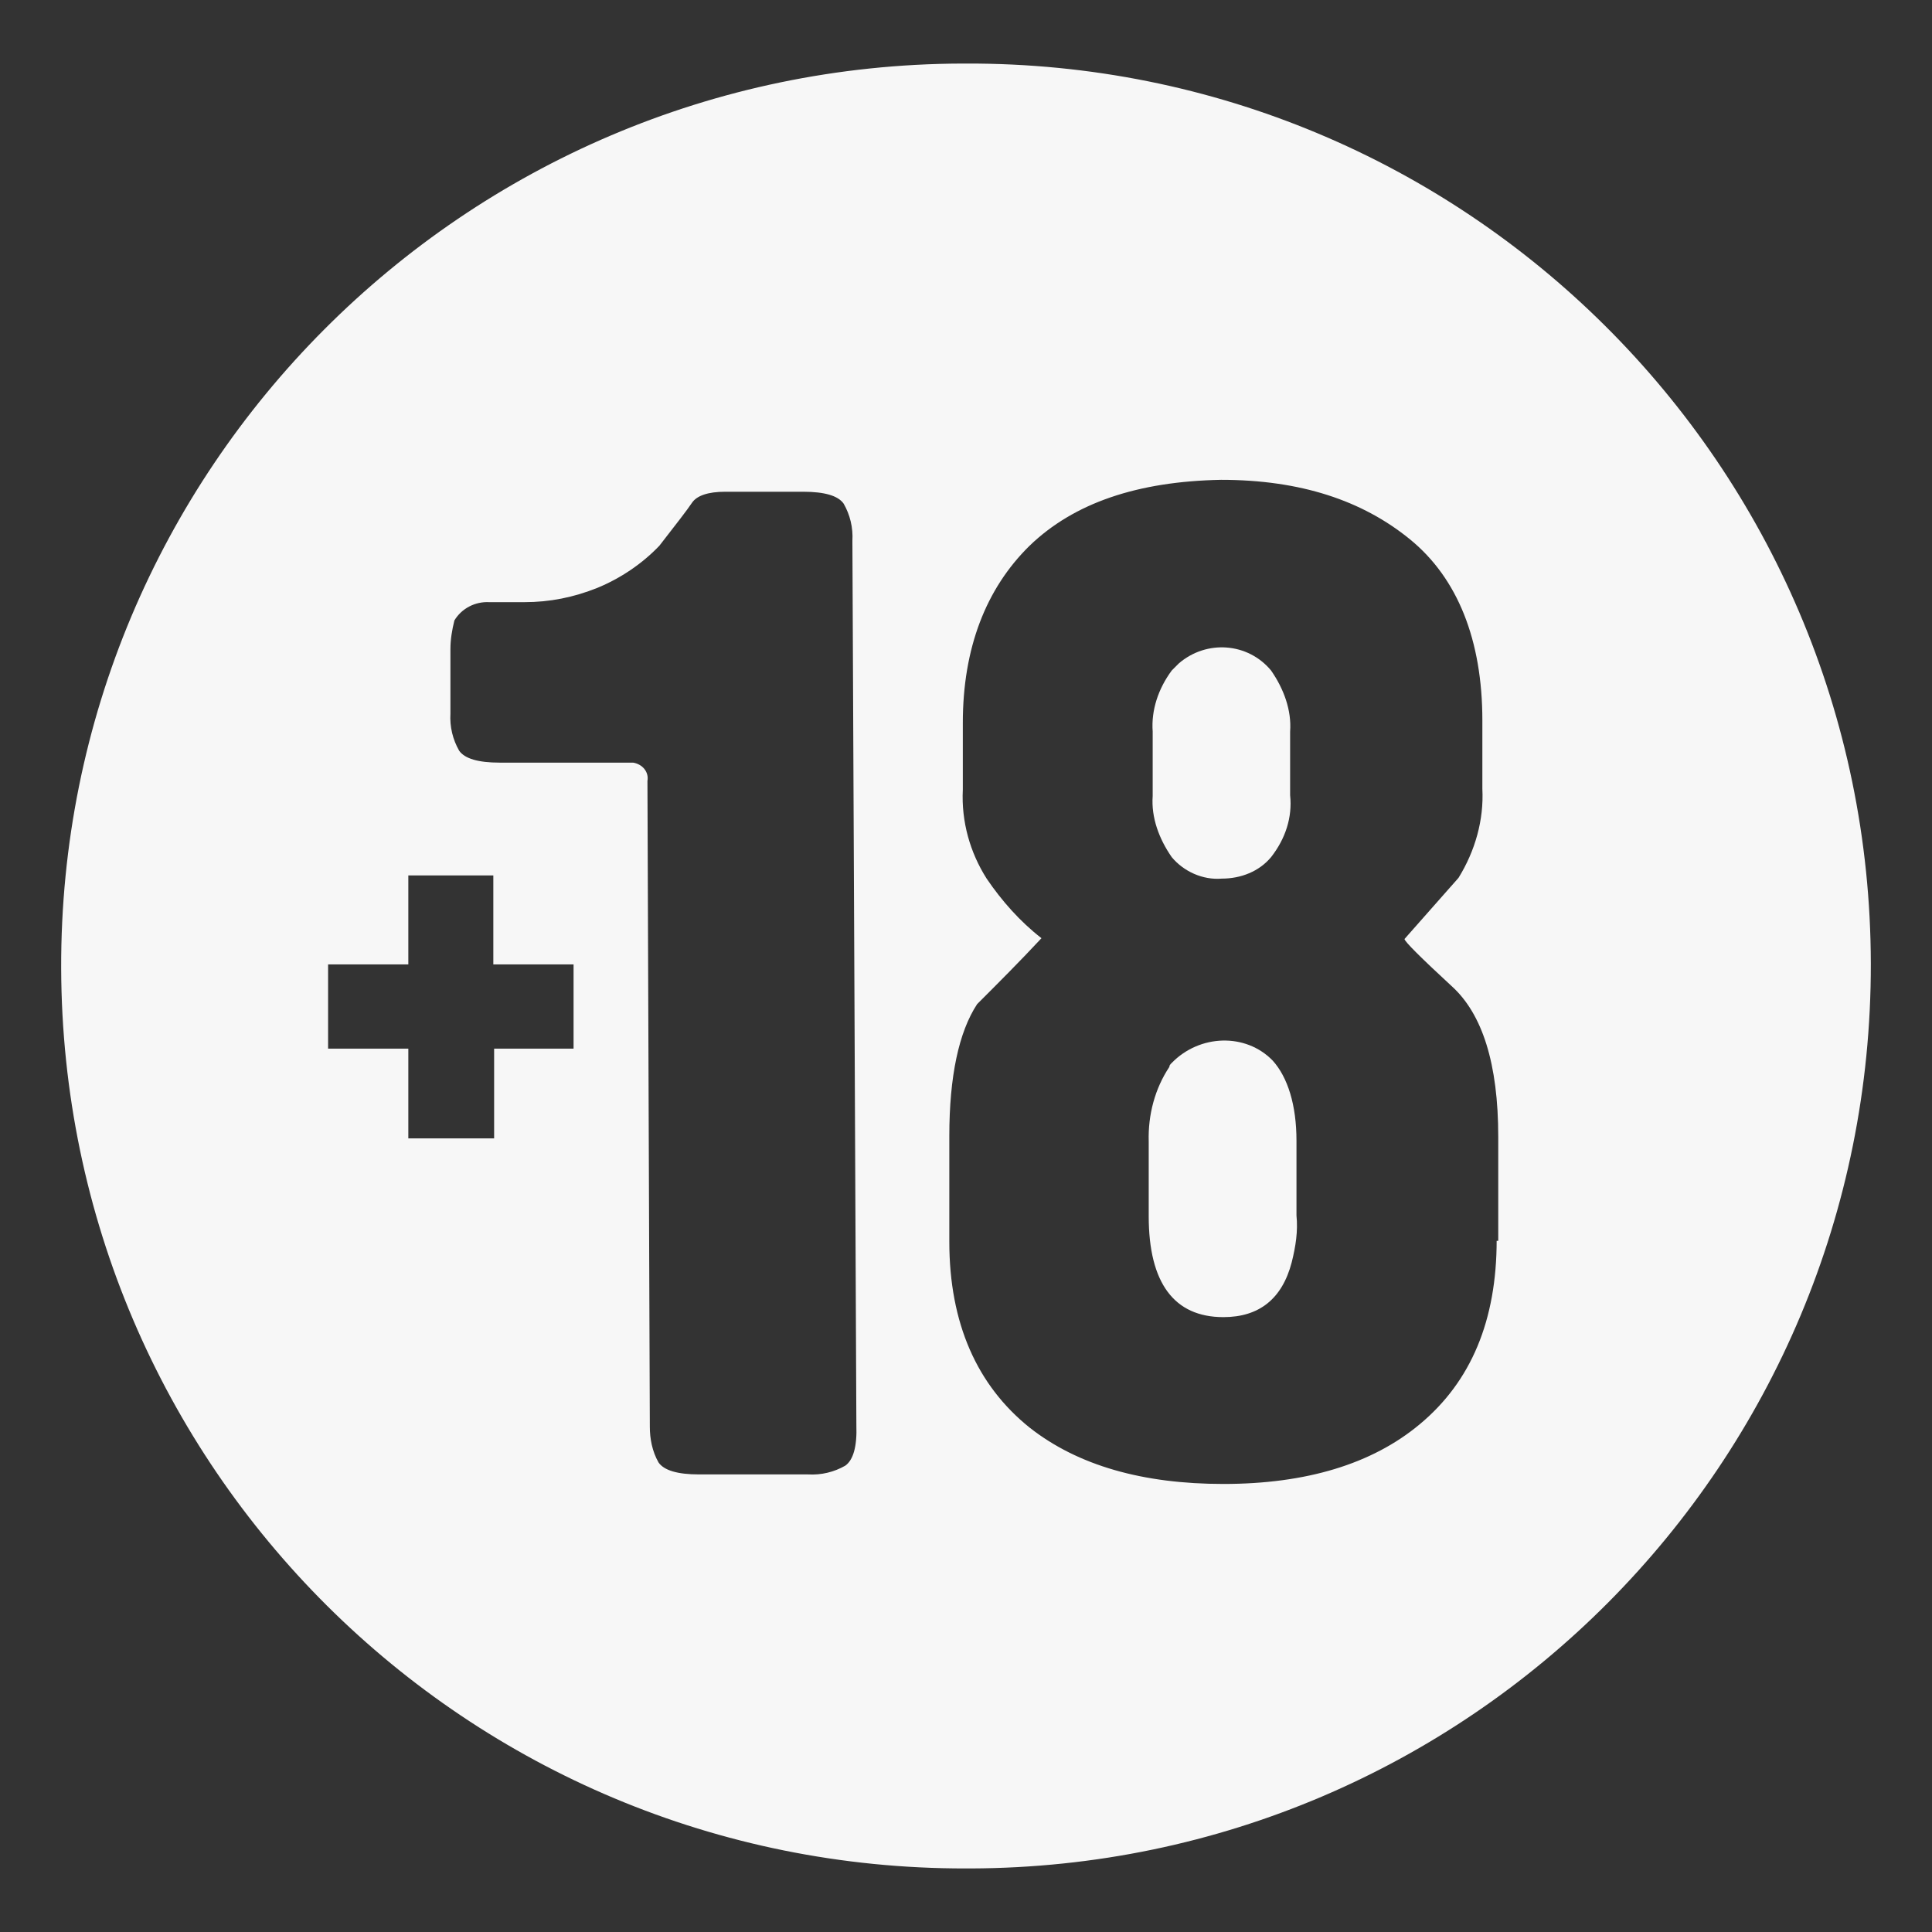
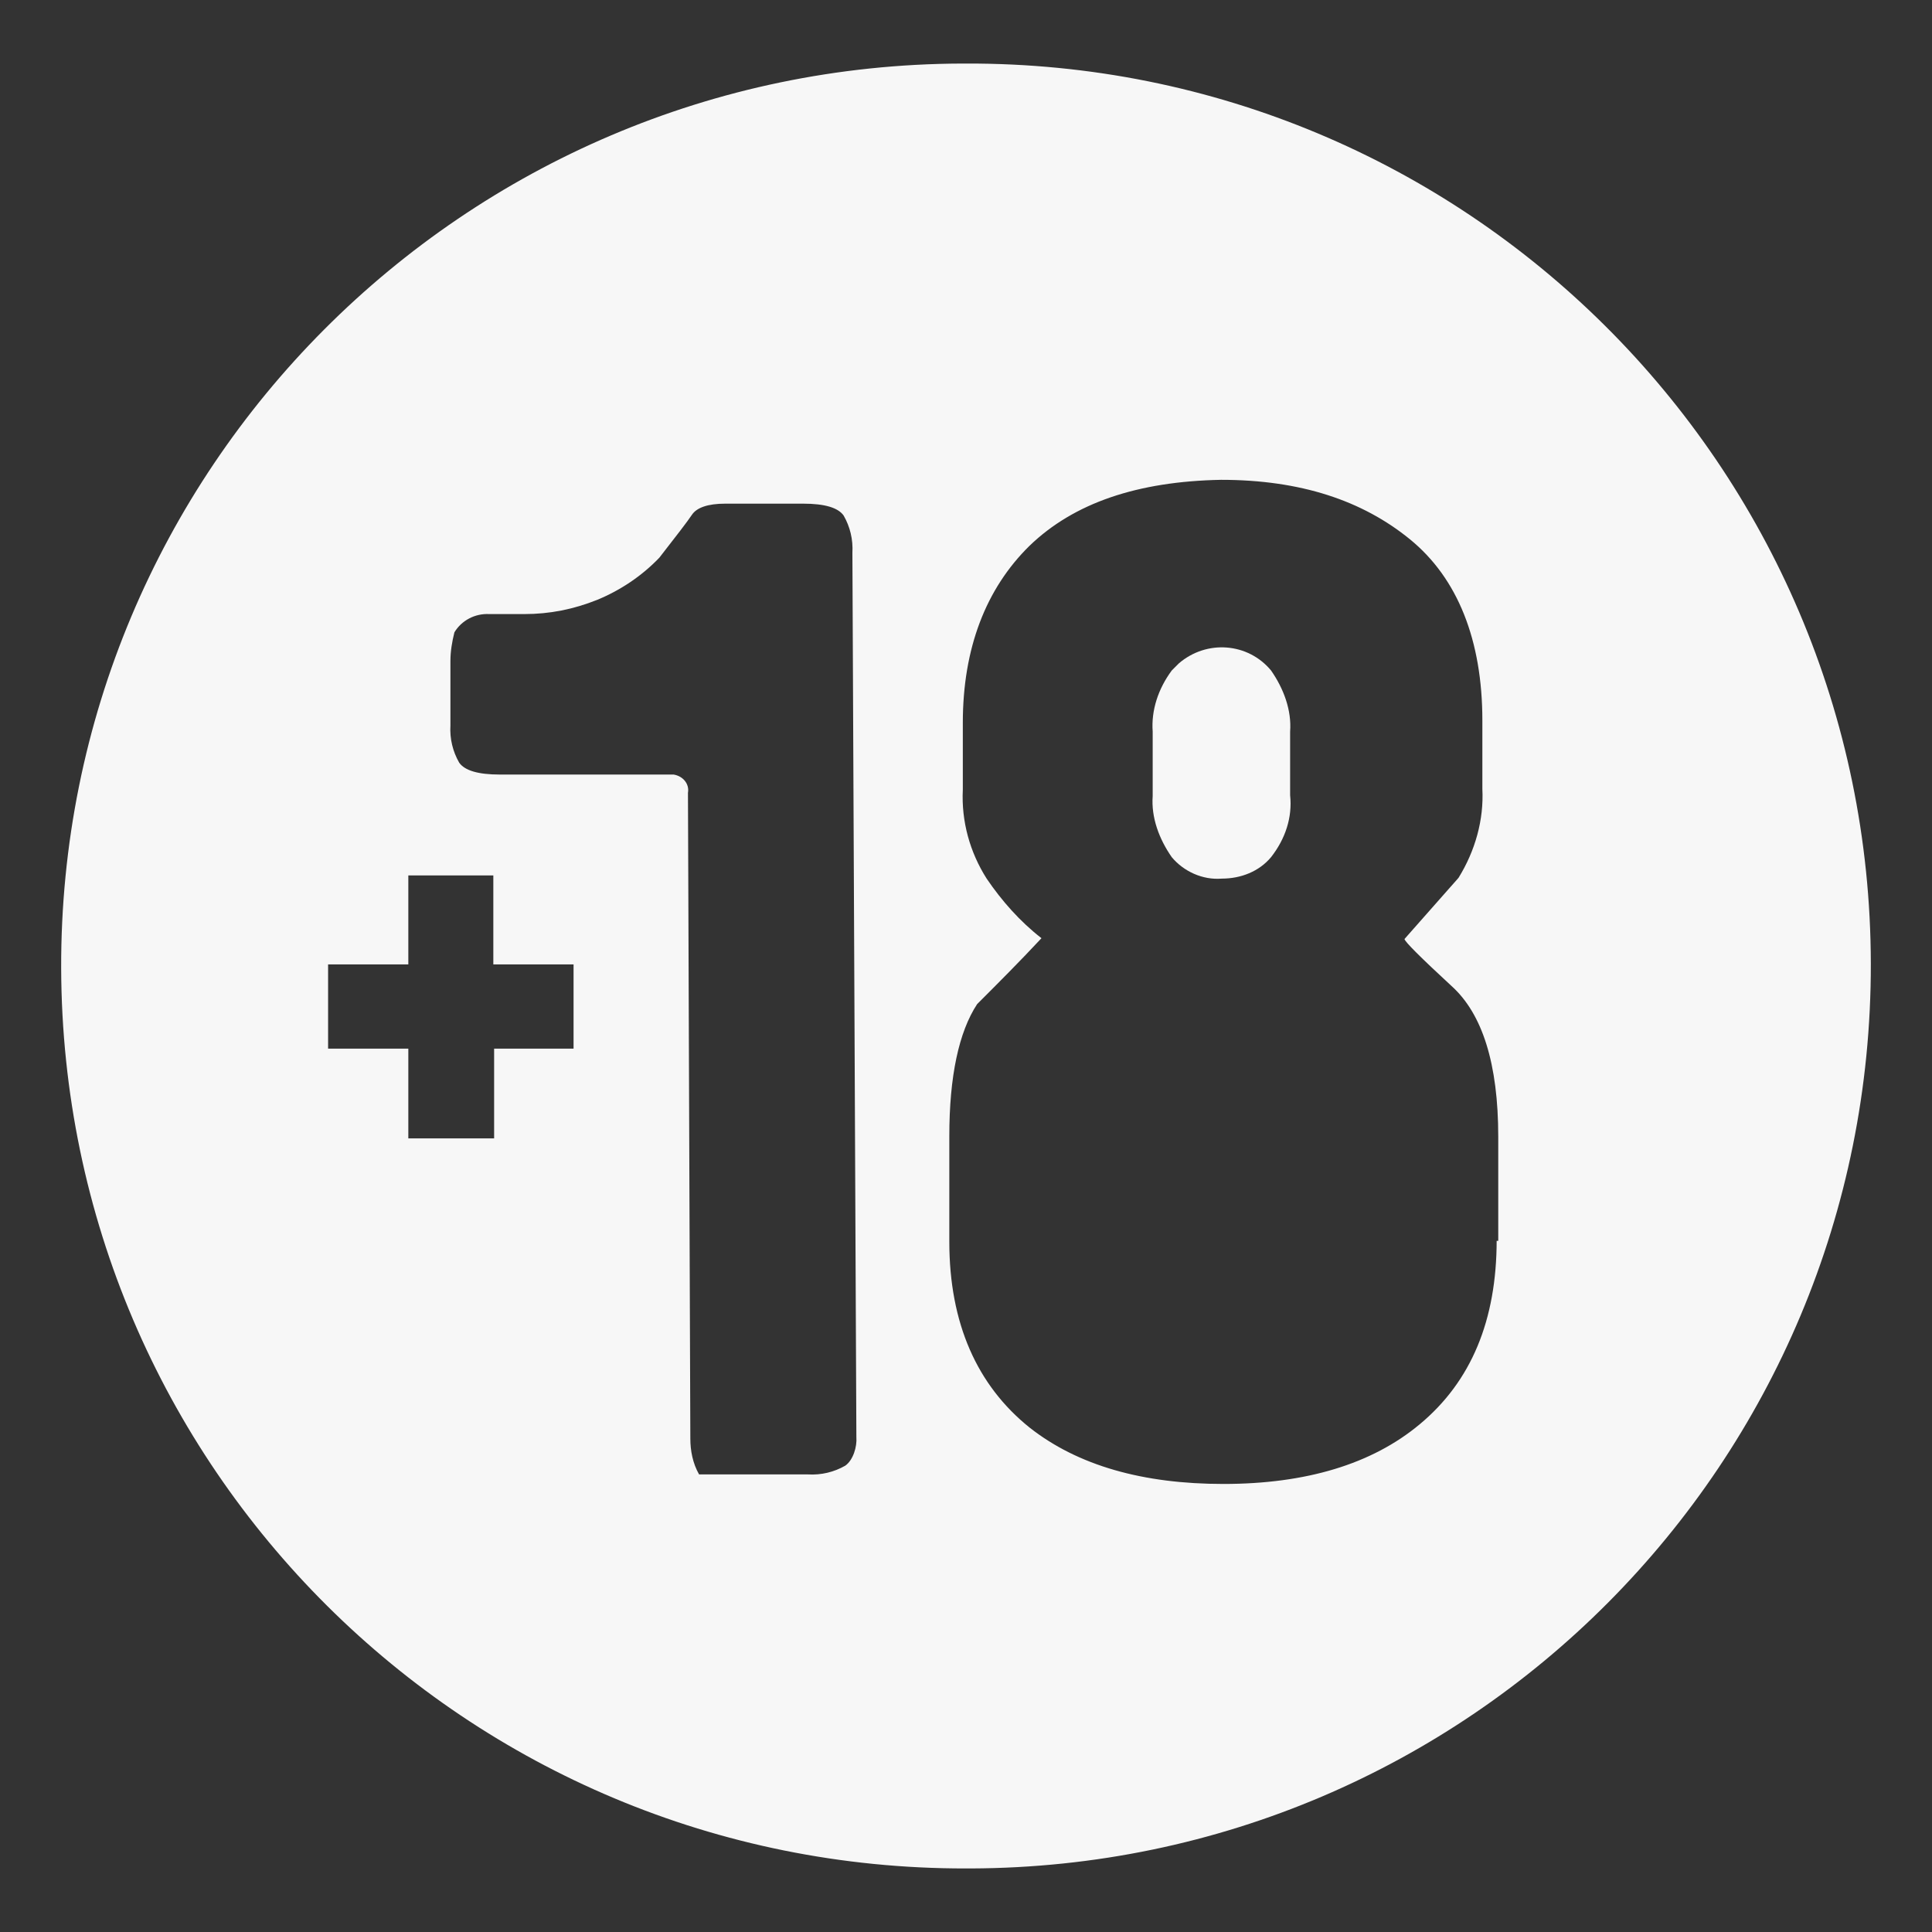
<svg xmlns="http://www.w3.org/2000/svg" version="1.1" id="Capa_1" x="0px" y="0px" viewBox="0 0 243.2 243.2" style="enable-background:new 0 0 243.2 243.2;" xml:space="preserve">
  <rect x="0" y="0" width="243.2" height="243.2" fill="#333333" stroke="none" />
  <style type="text/css">
	.st0{opacity:0.96;fill:#FFFFFF;enable-background:new    ;}
</style>
  <g>
-     <path class="st0" d="M121.6,8h-0.5C58.4,8.2,7.5,59.1,7.7,121.9c0.2,62.8,51.1,113.4,113.9,113.3h0.6   c62.8-0.2,113.4-51.1,113.3-113.9C235.4,58.5,184.4,7.8,121.6,8z M72.3,132H62.2v11.3H51.4V132H41.3v-10.6h10.1v-11.2h10.7v11.2   h10.1V132z M106.4,184.5c-1.4,0.8-3,1.2-4.7,1.1H88c-2.7,0-4.4-0.5-5.1-1.5c-0.8-1.4-1.1-3-1.1-4.5l-0.3-81.3   c0.2-1.1-0.6-2.1-1.8-2.3c-0.2,0-0.5,0-0.6,0H62.9c-2.7,0-4.4-0.5-5.1-1.5c-0.8-1.4-1.2-3-1.1-4.7v-8.1c0-1.2,0.2-2.4,0.5-3.6   c0.9-1.5,2.6-2.4,4.4-2.3h4.4c3.2,0,6.2-0.6,9.2-1.8c2.9-1.2,5.6-3,7.8-5.3c2.1-2.7,3.5-4.5,4.1-5.4c0.6-0.9,2-1.4,4.2-1.4h9.8   c2.7,0,4.4,0.5,5.1,1.5c0.8,1.4,1.2,3,1.1,4.7l0.5,111.3C107.9,182.1,107.4,183.8,106.4,184.5z M188.4,156.1   c0,10.1-3.2,17.8-9.7,23.2c-6,5-14.3,7.5-24.7,7.5c-10.1,0-18.3-2.3-24.4-7.1c-6.6-5.3-10.1-13.1-10.1-23.4v-13.3   c0-7.5,1.2-13.1,3.5-16.6c2.7-2.7,5.4-5.4,8.1-8.3c-2.7-2.1-5-4.7-6.9-7.5c-2.1-3.3-3.2-7.2-3-11.2V91c0-9.4,2.9-16.9,8.4-22.3   c5.6-5.4,13.6-8.1,24.1-8.3c10,0,17.8,2.6,23.8,7.5s9.1,12.7,9.1,22.8v8.6c0.2,3.9-0.9,7.8-3,11.2l-6.8,7.7c0,0.3,2,2.3,5.9,5.9   c3.9,3.5,5.9,9.8,5.9,19v13.1H188.4z" />
+     <path class="st0" d="M121.6,8h-0.5C58.4,8.2,7.5,59.1,7.7,121.9c0.2,62.8,51.1,113.4,113.9,113.3h0.6   c62.8-0.2,113.4-51.1,113.3-113.9C235.4,58.5,184.4,7.8,121.6,8z M72.3,132H62.2v11.3H51.4V132H41.3v-10.6h10.1v-11.2h10.7v11.2   h10.1V132z M106.4,184.5c-1.4,0.8-3,1.2-4.7,1.1H88c-0.8-1.4-1.1-3-1.1-4.5l-0.3-81.3   c0.2-1.1-0.6-2.1-1.8-2.3c-0.2,0-0.5,0-0.6,0H62.9c-2.7,0-4.4-0.5-5.1-1.5c-0.8-1.4-1.2-3-1.1-4.7v-8.1c0-1.2,0.2-2.4,0.5-3.6   c0.9-1.5,2.6-2.4,4.4-2.3h4.4c3.2,0,6.2-0.6,9.2-1.8c2.9-1.2,5.6-3,7.8-5.3c2.1-2.7,3.5-4.5,4.1-5.4c0.6-0.9,2-1.4,4.2-1.4h9.8   c2.7,0,4.4,0.5,5.1,1.5c0.8,1.4,1.2,3,1.1,4.7l0.5,111.3C107.9,182.1,107.4,183.8,106.4,184.5z M188.4,156.1   c0,10.1-3.2,17.8-9.7,23.2c-6,5-14.3,7.5-24.7,7.5c-10.1,0-18.3-2.3-24.4-7.1c-6.6-5.3-10.1-13.1-10.1-23.4v-13.3   c0-7.5,1.2-13.1,3.5-16.6c2.7-2.7,5.4-5.4,8.1-8.3c-2.7-2.1-5-4.7-6.9-7.5c-2.1-3.3-3.2-7.2-3-11.2V91c0-9.4,2.9-16.9,8.4-22.3   c5.6-5.4,13.6-8.1,24.1-8.3c10,0,17.8,2.6,23.8,7.5s9.1,12.7,9.1,22.8v8.6c0.2,3.9-0.9,7.8-3,11.2l-6.8,7.7c0,0.3,2,2.3,5.9,5.9   c3.9,3.5,5.9,9.8,5.9,19v13.1H188.4z" />
    <path class="st0" d="M145.1,100.2c-0.2,2.7,0.8,5.4,2.4,7.7c1.5,1.8,3.9,2.9,6.3,2.7c2.4,0,4.7-0.9,6.2-2.7c1.8-2.3,2.7-5,2.4-7.8   v-8c0.2-2.7-0.8-5.4-2.4-7.7c-2.9-3.5-8.1-3.9-11.6-0.9c-0.3,0.3-0.6,0.6-0.9,0.9c-1.7,2.3-2.6,5-2.4,7.7l0,0V100.2z" />
-     <path class="st0" d="M147.5,133.8c-0.2,0.2-0.3,0.3-0.3,0.5c-1.8,2.7-2.7,6-2.6,9.4v9.4c0,8.4,3.2,12.7,9.4,12.7   c4.5,0,7.4-2.3,8.6-6.9c0.5-2,0.8-3.9,0.6-5.9v-9.4c0-4.5-1.1-8-3-10.1C156.8,130,151,130.2,147.5,133.8z" />
  </g>
</svg>